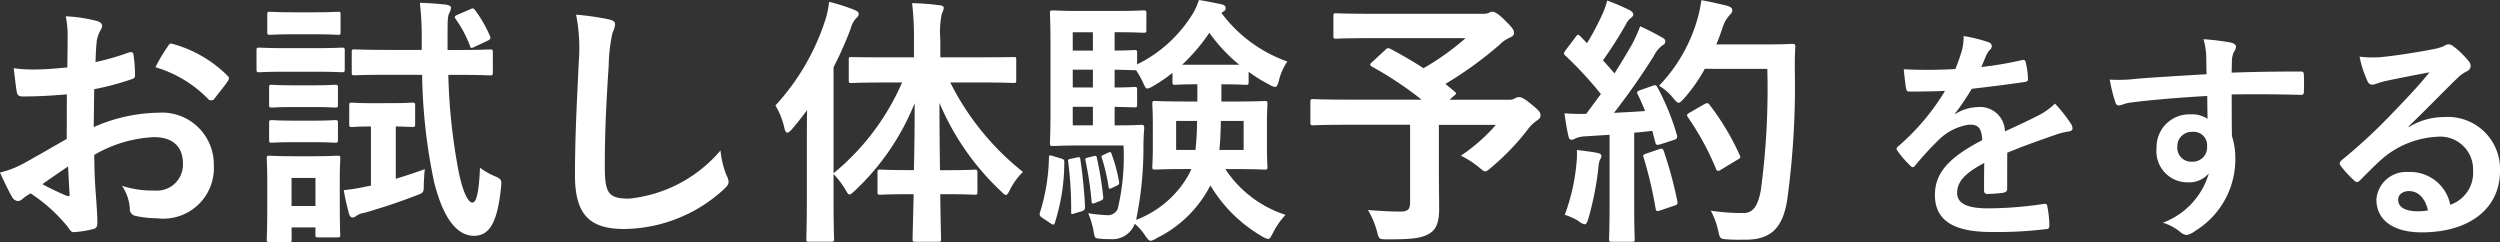
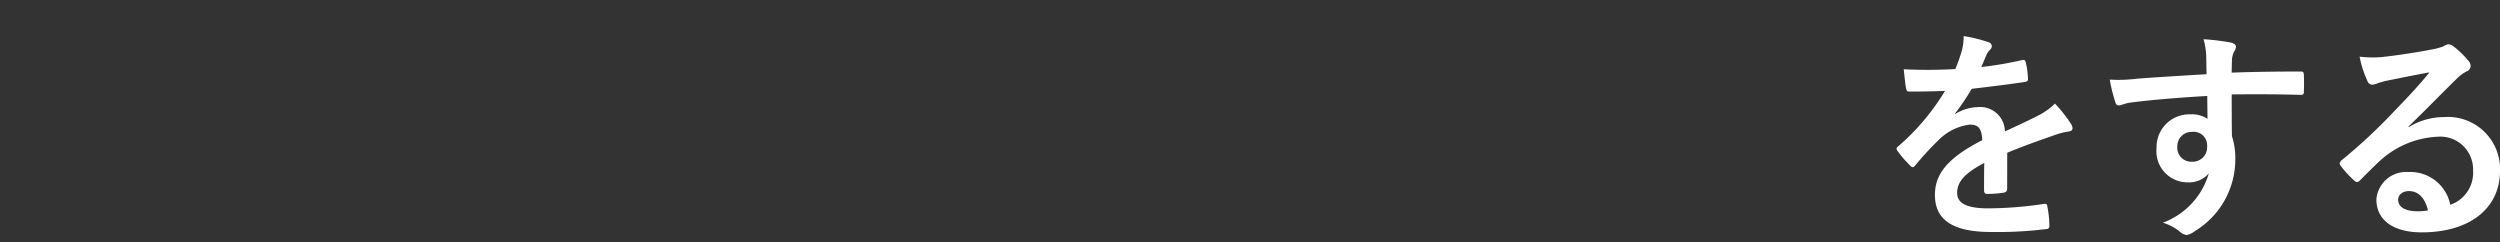
<svg xmlns="http://www.w3.org/2000/svg" width="133.736" height="12.95" viewBox="0 0 133.736 12.95">
  <rect x="0" y="0" width="133.736" height="12.95" fill="#333333" stroke="none" />
  <g id="グループ_84" data-name="グループ 84" transform="translate(-0.924 -0.208)">
-     <path id="パス_2126" data-name="パス 2126" d="M4.494-4.4c-1.022.588-1.68.966-2.282,1.3A5.169,5.169,0,0,1,.924-2.6c.21.462.49,1.05.644,1.3a.393.393,0,0,0,.308.224.351.351,0,0,0,.238-.1,2.537,2.537,0,0,1,.448-.308A8.608,8.608,0,0,1,4.55.308c.126.182.182.294.336.28A5.69,5.69,0,0,0,5.922.42c.238-.056.21-.266.21-.462,0-.322-.07-1.2-.112-1.82s-.042-1.092-.056-1.68A6.923,6.923,0,0,1,9.17-4.494c.98,0,1.54.5,1.54,1.414A1.389,1.389,0,0,1,9.2-1.638a5.222,5.222,0,0,1-1.75-.252A2.446,2.446,0,0,1,7.868-.7a.375.375,0,0,0,.308.42,5.426,5.426,0,0,0,1.148.126A2.705,2.705,0,0,0,12.362-3,2.771,2.771,0,0,0,9.38-5.8a8.836,8.836,0,0,0-3.444.77c.014-.672.014-1.358.028-2.03a14.269,14.269,0,0,0,2-.532c.14-.042.182-.084.182-.224A7.036,7.036,0,0,0,8.064-8.9c-.014-.14-.112-.168-.238-.126a13.728,13.728,0,0,1-1.792.518c.014-.448.028-.8.07-1.162a1.713,1.713,0,0,1,.2-.546.5.5,0,0,0,.084-.224c0-.126-.112-.224-.28-.266a7.934,7.934,0,0,0-1.666-.252,5.176,5.176,0,0,1,.1,1.134c0,.6-.014,1.134-.014,1.6-.588.056-1.19.112-1.778.112a7.152,7.152,0,0,1-1.092-.07c.056.49.112.952.154,1.218.028.21.1.294.336.294.938,0,1.652-.056,2.352-.112Zm.07,1.47c.028.462.056,1.106.084,1.47.014.126-.028.14-.14.112a14.357,14.357,0,0,1-1.316-.63C3.7-2.338,4.172-2.66,4.564-2.926ZM9.24-8.232A6.463,6.463,0,0,1,12.082-6.51c.042.07.238.056.28,0,.21-.28.574-.714.756-.994a.363.363,0,0,0,.056-.14c0-.042-.028-.084-.084-.14a6.655,6.655,0,0,0-2.968-1.708c-.1-.028-.14.014-.238.168A8.589,8.589,0,0,0,9.24-8.232Zm14.266.406a29.629,29.629,0,0,0,.63,5.684C24.682.1,25.508.784,26.278.784c.8,0,1.246-.658,1.442-2.534.042-.434.07-.49-.336-.658a3.817,3.817,0,0,1-.784-.448c-.056,1.372-.2,1.862-.406,1.862-.238,0-.518-.6-.728-1.624a31.389,31.389,0,0,1-.56-5.208H25.3c1.3,0,1.75.028,1.834.028.14,0,.154-.014.154-.168V-9.03c0-.14-.014-.154-.154-.154-.084,0-.532.028-1.834.028h-.434v-.91c0-.77.014-.91.1-1.078a.715.715,0,0,0,.084-.28c0-.07-.1-.126-.238-.154-.49-.056-.868-.084-1.428-.1a15.572,15.572,0,0,1,.1,2v.518H21.742c-1.316,0-1.764-.028-1.848-.028-.14,0-.154.014-.154.154v1.064c0,.154.014.168.154.168.084,0,.532-.028,1.848-.028ZM19.1-2.268c0-.658.028-.994.028-1.078,0-.14-.014-.154-.154-.154-.1,0-.392.028-1.288.028h-1.05c-.9,0-1.19-.028-1.274-.028-.154,0-.168.014-.168.154,0,.1.028.434.028,1.316v.9c0,1.694-.028,2.016-.028,2.1,0,.14.014.154.168.154h1.008c.14,0,.154-.014.154-.154V.336h1.274V.714c0,.14.014.154.154.154H18.97c.14,0,.154-.014.154-.154C19.124.63,19.1.322,19.1-1.3Zm-1.3-.042v1.5H16.52v-1.5Zm3.052-4c-.784,0-1.008-.028-1.092-.028-.14,0-.154.014-.154.168v.966c0,.154.014.168.154.168.084,0,.294-.028,1.008-.028V-1.9l-.224.042a10.318,10.318,0,0,1-1.232.2A13.189,13.189,0,0,0,19.6-.378c.042.126.1.182.182.182a.334.334,0,0,0,.2-.084,1.032,1.032,0,0,1,.448-.168c.868-.252,1.778-.546,2.758-.924.406-.154.406-.154.406-.6.014-.294.028-.6.056-.812-.532.2-1.05.364-1.554.518v-2.8c.588.014.784.028.868.028.154,0,.168-.014.168-.168v-.966c0-.154-.014-.168-.168-.168-.084,0-.308.028-1.092.028ZM16.3-9.254c-1.078,0-1.414-.028-1.5-.028-.14,0-.154.014-.154.154v.994c0,.154.014.168.154.168.084,0,.42-.028,1.5-.028h1.428c1.064,0,1.414.028,1.484.028.14,0,.154-.014.154-.168v-.994c0-.14-.014-.154-.154-.154-.07,0-.42.028-1.484.028Zm.35-1.918c-.91,0-1.19-.028-1.274-.028-.14,0-.154.014-.154.154v.924c0,.14.014.154.154.154.084,0,.364-.028,1.274-.028h1.078c.9,0,1.176.028,1.26.028.154,0,.154-.014.154-.154v-.924c0-.14,0-.154-.154-.154-.084,0-.364.028-1.26.028Zm.014,3.906c-.854,0-1.106-.028-1.19-.028-.14,0-.154.014-.154.154v.91c0,.14.014.154.154.154.084,0,.336-.028,1.19-.028h.994c.84,0,1.092.028,1.176.028.154,0,.168-.014.168-.154v-.91c0-.14-.014-.154-.168-.154-.084,0-.336.028-1.176.028Zm0,1.89c-.854,0-1.106-.028-1.19-.028-.14,0-.154.014-.154.154v.9c0,.14.014.154.154.154.084,0,.336-.028,1.19-.028h.994c.84,0,1.092.028,1.176.028.154,0,.168-.014.168-.154v-.9c0-.14-.014-.154-.168-.154-.084,0-.336.028-1.176.028Zm8.75-5.67c-.168.07-.2.112-.112.238a6.178,6.178,0,0,1,.756,1.414c.042.14.056.168.252.07l.658-.308c.182-.084.224-.14.168-.266a6.867,6.867,0,0,0-.784-1.372c-.1-.126-.126-.14-.294-.056Zm6.328,0a9.308,9.308,0,0,1,.14,2.562c-.07,1.68-.2,3.7-.2,6.048,0,2.142.84,2.856,2.632,2.856a8,8,0,0,0,5.306-2.1c.224-.2.28-.308.28-.434a.92.92,0,0,0-.112-.336,4.867,4.867,0,0,1-.322-1.33,7.383,7.383,0,0,1-4.9,2.576c-1.12,0-1.288-.322-1.288-1.736,0-1.834.07-3.262.21-5.418a8.392,8.392,0,0,1,.2-1.708,1.358,1.358,0,0,0,.14-.462c0-.14-.1-.21-.336-.266A14.48,14.48,0,0,0,31.738-11.046ZM49.182-7.42a12.947,12.947,0,0,1-3.668,4.858v-5.67a20.257,20.257,0,0,0,.91-2.044,1.356,1.356,0,0,1,.28-.56c.112-.1.154-.154.154-.252s-.07-.14-.224-.21a9.7,9.7,0,0,0-1.358-.434,4.833,4.833,0,0,1-.21.994,12.377,12.377,0,0,1-2.66,4.55,4,4,0,0,1,.476,1.2c.042.168.084.252.154.252s.154-.07.252-.182c.28-.322.546-.672.812-1.022-.014.56-.014,1.12-.014,1.582v3.178c0,1.372-.028,2.044-.028,2.128,0,.14.014.154.14.154h1.19c.14,0,.154-.014.154-.154,0-.07-.028-.756-.028-2.128V-2.52a4.55,4.55,0,0,1,.63.826c.1.182.154.266.224.266s.154-.084.294-.21a13.1,13.1,0,0,0,3.192-4.676c0,1.246-.014,2.492-.042,3.584h-.266c-1.092,0-1.442-.028-1.526-.028-.14,0-.154.014-.154.154v1.022c0,.154.014.168.154.168.084,0,.434-.028,1.526-.028H49.8C49.77-.126,49.742.812,49.742.952s.014.154.168.154h1.2c.14,0,.154-.014.154-.154s-.028-1.064-.042-2.394h.308c1.092,0,1.442.028,1.526.028.14,0,.154-.014.154-.168V-2.6c0-.14-.014-.154-.154-.154-.084,0-.434.028-1.526.028h-.322c-.014-1.092-.028-2.338-.028-3.6a13.818,13.818,0,0,0,3.262,4.7c.14.14.224.224.294.224s.126-.1.224-.294a3.58,3.58,0,0,1,.686-.938A14.206,14.206,0,0,1,51.758-7.42h1.456c1.358,0,1.834.028,1.932.028.126,0,.14-.014.14-.154V-8.624c0-.154-.014-.154-.14-.154-.1,0-.574.014-1.932.014H51.226V-9.7a4.8,4.8,0,0,1,.084-1.414.731.731,0,0,0,.1-.294c0-.07-.084-.14-.224-.14a12.507,12.507,0,0,0-1.47-.112,15.478,15.478,0,0,1,.1,1.988v.91H48.4c-1.372,0-1.834-.014-1.918-.014-.14,0-.154,0-.154.154v1.078c0,.14.014.154.154.154.084,0,.546-.028,1.918-.028Zm17.136.1c.9,0,1.148.028,1.246.028.14,0,.154-.014.154-.14v-.56a7.726,7.726,0,0,0,1.078.672.936.936,0,0,0,.336.14c.1,0,.14-.112.21-.35A2.959,2.959,0,0,1,69.79-8.54a7.5,7.5,0,0,1-3.528-2.6l.1-.07a.2.2,0,0,0,.126-.2c0-.1-.07-.14-.182-.182-.406-.084-.8-.168-1.246-.238a3.408,3.408,0,0,1-.406.854,7.219,7.219,0,0,1-2.9,2.59V-9c0-.14-.014-.154-.154-.154-.07,0-.336.028-1.05.028v-.98h.2c.854,0,1.246.028,1.33.028.154,0,.168-.014.168-.14v-.9c0-.14-.014-.154-.168-.154-.084,0-.476.028-1.33.028H58.674c-.938,0-1.288-.028-1.428-.028s-.154.014-.154.154c0,.084.028.616.028,1.722v3.5c0,1.12-.028,1.624-.028,1.722,0,.14.014.154.154.154s.49-.028,1.428-.028h2.352a12.182,12.182,0,0,1-.308,3.388.587.587,0,0,1-.63.336,7.791,7.791,0,0,1-.952-.1,4.659,4.659,0,0,1,.28.91c.07.42.07.42.294.448a4.85,4.85,0,0,0,.63.028A1.269,1.269,0,0,0,61.628.14a3,3,0,0,1,.546.616c.14.2.21.294.308.294A.888.888,0,0,0,62.818.9a6.386,6.386,0,0,0,2.856-2.814A7.693,7.693,0,0,0,68.432.812a1.016,1.016,0,0,0,.322.14c.1,0,.14-.084.266-.322a4.042,4.042,0,0,1,.672-.966,6.1,6.1,0,0,1-3.22-2.45h.42c1.176,0,1.582.028,1.68.028.14,0,.154-.014.154-.154,0-.084-.028-.364-.028-1.064V-5.208c0-.7.028-.966.028-1.064,0-.14-.014-.154-.154-.154-.1,0-.5.028-1.68.028h-.63v-.924Zm-5.768,2.2v-.994c.714.014.98.028,1.05.028.14,0,.154-.014.154-.154v-.77c0-.154-.014-.168-.154-.168-.07,0-.336.028-1.05.028v-.952c.714.014.98.028,1.05.028h.1a5.84,5.84,0,0,1,.364.644c.1.238.154.336.238.336a.9.9,0,0,0,.322-.14,7.8,7.8,0,0,0,1.022-.7v.5c0,.126.014.14.154.14.07,0,.322-.028,1.176-.028V-6.4H64.4c-1.176,0-1.582-.028-1.68-.028-.14,0-.154.014-.154.154,0,.1.028.364.028,1.064v1.232c0,.7-.028.966-.028,1.064,0,.14.014.154.154.154.1,0,.5-.028,1.68-.028h.252l-.112.252A5.4,5.4,0,0,1,61.7-.07a19.136,19.136,0,0,0,.392-3.92c0-.28.014-.644.042-.98,0-.154-.028-.182-.168-.182-.084,0-.336.028-1.176.028Zm3.612-3.248a9.9,9.9,0,0,0,1.456-1.708,8.675,8.675,0,0,0,1.6,1.708ZM66.15-3.808c.056-.448.07-.952.084-1.554h1.218v1.554ZM64.96-5.362a15.249,15.249,0,0,1-.084,1.554H63.84V-5.362Zm-6.65.238v-.994h1.078v.994Zm0-4v-.98h1.078v.98Zm0,1.974v-.952h1.078v.952ZM57.246-3.486c-.2-.056-.2-.056-.21.112a10.429,10.429,0,0,1-.476,2.9c-.042.154-.028.2.14.308l.42.28a.27.27,0,0,0,.154.07c.042,0,.056-.028.084-.112a10.691,10.691,0,0,0,.5-3.206c0-.154-.014-.168-.2-.224Zm.952.154c-.154.028-.154.056-.126.2A20.08,20.08,0,0,1,58.226-.49c0,.14.028.126.2.07L58.8-.532c.154-.056.168-.112.168-.238A25.454,25.454,0,0,0,58.716-3.3c-.014-.126-.028-.14-.21-.1Zm.924-.07c-.154.042-.154.056-.126.182a18.46,18.46,0,0,1,.322,2.156c.014.154.042.14.2.084l.28-.112c.14-.056.154-.1.14-.224A18.825,18.825,0,0,0,59.6-3.388c-.028-.126-.056-.112-.2-.084Zm.826-.14c-.112.056-.112.056-.084.154a10.1,10.1,0,0,1,.364,1.554c.014.112.056.126.182.056l.266-.126c.112-.056.126-.084.112-.2a8.4,8.4,0,0,0-.406-1.5c-.028-.1-.056-.112-.182-.056Zm14.378-4.97c-.07.056-.1.1-.1.14s.028.07.1.112A19.325,19.325,0,0,1,76.972-6.5H72.94c-1.246,0-1.68-.028-1.764-.028-.14,0-.154.014-.154.154v1.092c0,.14.014.154.154.154.084,0,.518-.028,1.764-.028h3.416v4.144c0,.392-.126.5-.532.5q-.651,0-1.722-.084a4.5,4.5,0,0,1,.476,1.12c.112.448.112.448.546.448C76.538.98,77.056.9,77.462.616c.294-.21.448-.574.448-1.26,0-.518-.014-1.162-.014-2.184V-5.152h3.052A9.58,9.58,0,0,1,79.072-3.5a4.867,4.867,0,0,1,.966.616c.182.154.266.224.336.224s.168-.07.322-.21a12.711,12.711,0,0,0,1.918-1.988,2.142,2.142,0,0,1,.518-.518c.14-.1.2-.154.2-.266,0-.154-.028-.238-.462-.588-.448-.378-.588-.406-.7-.406a.464.464,0,0,0-.21.07.543.543,0,0,1-.322.07H78.47l.224-.2c.154-.126.154-.14.042-.238l-.49-.406a20.454,20.454,0,0,0,2.9-2.1,1.656,1.656,0,0,1,.518-.364c.168-.07.252-.14.252-.266,0-.154-.084-.28-.5-.686-.35-.35-.546-.448-.658-.448a.417.417,0,0,0-.2.07,1.055,1.055,0,0,1-.364.042H74.326c-1.372,0-1.848-.028-1.932-.028-.126,0-.14.014-.14.154v1.05c0,.14.014.154.14.154.084,0,.56-.028,1.932-.028h5a13.915,13.915,0,0,1-2.254,1.61c-.574-.378-1.162-.714-1.764-1.036-.126-.056-.168-.056-.28.056Zm14.35,1.5c-.182.07-.21.1-.14.238.14.28.266.574.392.882-.546.042-1.12.07-1.666.1.644-.826,1.414-1.9,2.128-3.038a1.666,1.666,0,0,1,.462-.574c.112-.056.154-.112.154-.21s-.042-.14-.168-.21a13,13,0,0,0-1.176-.6,7.326,7.326,0,0,1-.434.966c-.308.532-.616,1.05-.938,1.554-.2-.238-.406-.462-.616-.7a22.25,22.25,0,0,0,1.232-1.932.854.854,0,0,1,.266-.336c.07-.056.126-.112.126-.182s-.056-.154-.182-.224A11.78,11.78,0,0,0,86.9-11.8a4.279,4.279,0,0,1-.322.868A13.517,13.517,0,0,1,85.82-9.52l-.35-.364c-.056-.056-.084-.084-.126-.084s-.084.042-.14.126l-.518.686c-.056.084-.1.14-.1.182s.028.07.084.126A19.932,19.932,0,0,1,86.562-6.8L85.778-5.74a11.074,11.074,0,0,1-1.162-.028c.07.518.126.84.2,1.176.028.14.07.238.168.238a.377.377,0,0,0,.21-.07,1.509,1.509,0,0,1,.518-.112l1.316-.084V-.882C87.024.406,87,.868,87,.952c0,.14.014.154.154.154h1.064c.14,0,.154-.014.154-.154,0-.07-.028-.546-.028-1.834v-3.85c.322-.028.644-.056.966-.1l.168.63c.028.126.084.14.238.1l.742-.238c.182-.056.21-.126.168-.28a12.882,12.882,0,0,0-1.036-2.534c-.07-.126-.1-.14-.266-.084Zm6.79-1.134a40.587,40.587,0,0,1-.35,6.51c-.14.742-.378,1.2-.9,1.2A10.859,10.859,0,0,1,92.442-.56,4.113,4.113,0,0,1,92.834.5c.1.448.1.448.518.476.364.028.756.014,1.05.014,1.316-.028,1.9-.7,2.128-2.128a44.969,44.969,0,0,0,.406-7.014c0-.392,0-.77.028-1.162,0-.14-.028-.168-.168-.168-.084,0-.406.028-1.414.028H92.736c.126-.28.224-.574.322-.854a1.8,1.8,0,0,1,.392-.714c.126-.126.14-.168.14-.28s-.112-.168-.294-.224c-.28-.07-.826-.2-1.358-.294a7.093,7.093,0,0,1-.266,1.19,8.5,8.5,0,0,1-2,3.388,2.648,2.648,0,0,1,.756.658c.14.168.224.252.294.252s.154-.084.308-.252A8.569,8.569,0,0,0,92.12-8.148ZM91.322-5.81c-.182.1-.182.14-.084.28a14.667,14.667,0,0,1,1.47,2.7c.056.154.112.182.266.084l.882-.532c.168-.084.2-.126.126-.266a13.511,13.511,0,0,0-1.6-2.674c-.084-.1-.126-.126-.28-.042ZM84.63-.336A2.9,2.9,0,0,1,85.372,0a.691.691,0,0,0,.322.168c.084,0,.14-.1.2-.308a16.3,16.3,0,0,0,.532-2.688,1.447,1.447,0,0,1,.084-.448.506.506,0,0,0,.084-.21c0-.07-.07-.14-.238-.168-.28-.056-.658-.1-1.078-.154a4.72,4.72,0,0,1-.028.784A10.629,10.629,0,0,1,84.63-.336Zm4.354-3.276c-.168.056-.182.084-.126.238a21.854,21.854,0,0,1,.63,2.688c.028.14.042.182.252.112l.742-.252c.182-.056.2-.1.168-.252a21.507,21.507,0,0,0-.714-2.646c-.056-.154-.084-.182-.252-.126Z" transform="translate(0 12.038)" fill="#fff" />
    <path id="パス_2125" data-name="パス 2125" d="M7.3-3.66c1.02-.42,1.8-.684,2.58-.96a3.837,3.837,0,0,1,.732-.18c.12-.024.18-.072.18-.168a.474.474,0,0,0-.1-.264,7.392,7.392,0,0,0-.84-1.056,3.609,3.609,0,0,1-.912.648c-.612.312-1.3.624-1.764.84A1.325,1.325,0,0,0,5.712-6.1a2.388,2.388,0,0,0-1.2.372L4.5-5.748A12.383,12.383,0,0,0,5.4-7.08c.876-.1,1.908-.228,2.808-.36.168-.024.216-.072.2-.192a4.046,4.046,0,0,0-.12-.864c-.024-.108-.06-.144-.192-.12a19.3,19.3,0,0,1-2.184.372c.144-.324.2-.48.276-.648a.935.935,0,0,1,.2-.288.232.232,0,0,0,.084-.18.215.215,0,0,0-.144-.2A7.577,7.577,0,0,0,4.968-9.9a2.921,2.921,0,0,1-.084.732,9.247,9.247,0,0,1-.36,1.032,26.469,26.469,0,0,1-2.76.012c.036.36.084.8.12,1,.024.132.06.192.168.192.708,0,1.356-.012,1.92-.036A12.263,12.263,0,0,1,1.464-4c-.06.048-.084.084-.084.132a.2.2,0,0,0,.048.108,5.708,5.708,0,0,0,.684.792.239.239,0,0,0,.132.084c.048,0,.084-.036.144-.108A16.171,16.171,0,0,1,3.588-4.3,2.9,2.9,0,0,1,5.244-5.16c.54-.024.684.216.72.828C4.152-3.4,3.432-2.556,3.432-1.4c0,1.392,1.044,1.98,3.012,1.98A21.344,21.344,0,0,0,9.42.42c.1,0,.144-.084.132-.228a5.37,5.37,0,0,0-.108-.984c-.012-.108-.06-.144-.168-.132a20.508,20.508,0,0,1-2.988.24c-1.26,0-1.668-.324-1.668-.828,0-.576.384-1.044,1.452-1.6-.012.432-.012,1.032-.012,1.464,0,.12.048.192.156.192a6.492,6.492,0,0,0,.852-.06c.156-.024.228-.084.228-.216Zm10.668-4.2c-1.44.084-2.988.18-3.72.24a7.915,7.915,0,0,1-1.464.048,8.409,8.409,0,0,0,.3,1.212c.036.12.084.168.2.168s.3-.108.564-.144c.948-.132,2.64-.276,4.152-.36,0,.4.012.8.012,1.224a1.471,1.471,0,0,0-.912-.24,1.749,1.749,0,0,0-1.812,1.8,1.662,1.662,0,0,0,1.668,1.836,1.385,1.385,0,0,0,1.128-.48,4.008,4.008,0,0,1-2.46,2.64,2.674,2.674,0,0,1,.912.48.68.68,0,0,0,.36.18,1.144,1.144,0,0,0,.468-.228A4.481,4.481,0,0,0,19.5-3.36a3.738,3.738,0,0,0-.18-1.188c-.012-.732-.012-1.5-.012-2.232,1.248-.012,2.412-.012,3.66.024.144.012.2-.024.2-.156.012-.3.012-.612,0-.912-.012-.156-.036-.18-.18-.18-1.152,0-2.388.012-3.684.06.012-.456.012-.612.024-.768a1.254,1.254,0,0,1,.1-.348.506.506,0,0,0,.108-.276c0-.108-.132-.192-.336-.228a12.192,12.192,0,0,0-1.4-.168,3.813,3.813,0,0,1,.144.876C17.952-8.532,17.952-8.232,17.964-7.86ZM17.2-4.776a.719.719,0,0,1,.792.768.771.771,0,0,1-.816.828A.744.744,0,0,1,16.4-4,.764.764,0,0,1,17.2-4.776Zm11.568-.288c.912-.876,1.716-1.716,2.592-2.568a1.937,1.937,0,0,1,.528-.384.317.317,0,0,0,.2-.288.417.417,0,0,0-.132-.288,4.541,4.541,0,0,0-.8-.768.428.428,0,0,0-.276-.1.62.62,0,0,0-.228.1,3.184,3.184,0,0,1-.66.18c-.936.18-1.992.336-2.724.408A5.783,5.783,0,0,1,26.148-8.8a5.746,5.746,0,0,0,.42,1.3.273.273,0,0,0,.264.2.88.88,0,0,0,.24-.06,3.694,3.694,0,0,1,.5-.144c.744-.156,1.6-.324,2.316-.456-.552.684-1.116,1.284-1.86,2.052a28.885,28.885,0,0,1-2.844,2.652c-.1.1-.132.18-.06.276a5.4,5.4,0,0,0,.708.78.3.3,0,0,0,.18.108c.06,0,.12-.048.2-.132.36-.36.7-.708,1.044-1.02a4.885,4.885,0,0,1,3.072-1.272A1.752,1.752,0,0,1,32.22-2.7,1.808,1.808,0,0,1,31-.876,2.184,2.184,0,0,0,28.74-2.628a1.593,1.593,0,0,0-1.692,1.464C27.048-.048,27.96.6,29.472.6,32.04.6,33.66-.684,33.66-2.688a2.785,2.785,0,0,0-2.976-2.88,3.611,3.611,0,0,0-1.908.54ZM29.808-.576a2.627,2.627,0,0,1-.552.048c-.72,0-1.044-.252-1.044-.624,0-.252.228-.456.576-.456C29.292-1.608,29.652-1.236,29.808-.576Z" transform="translate(101 12.038)" fill="#fff" />
  </g>
</svg>